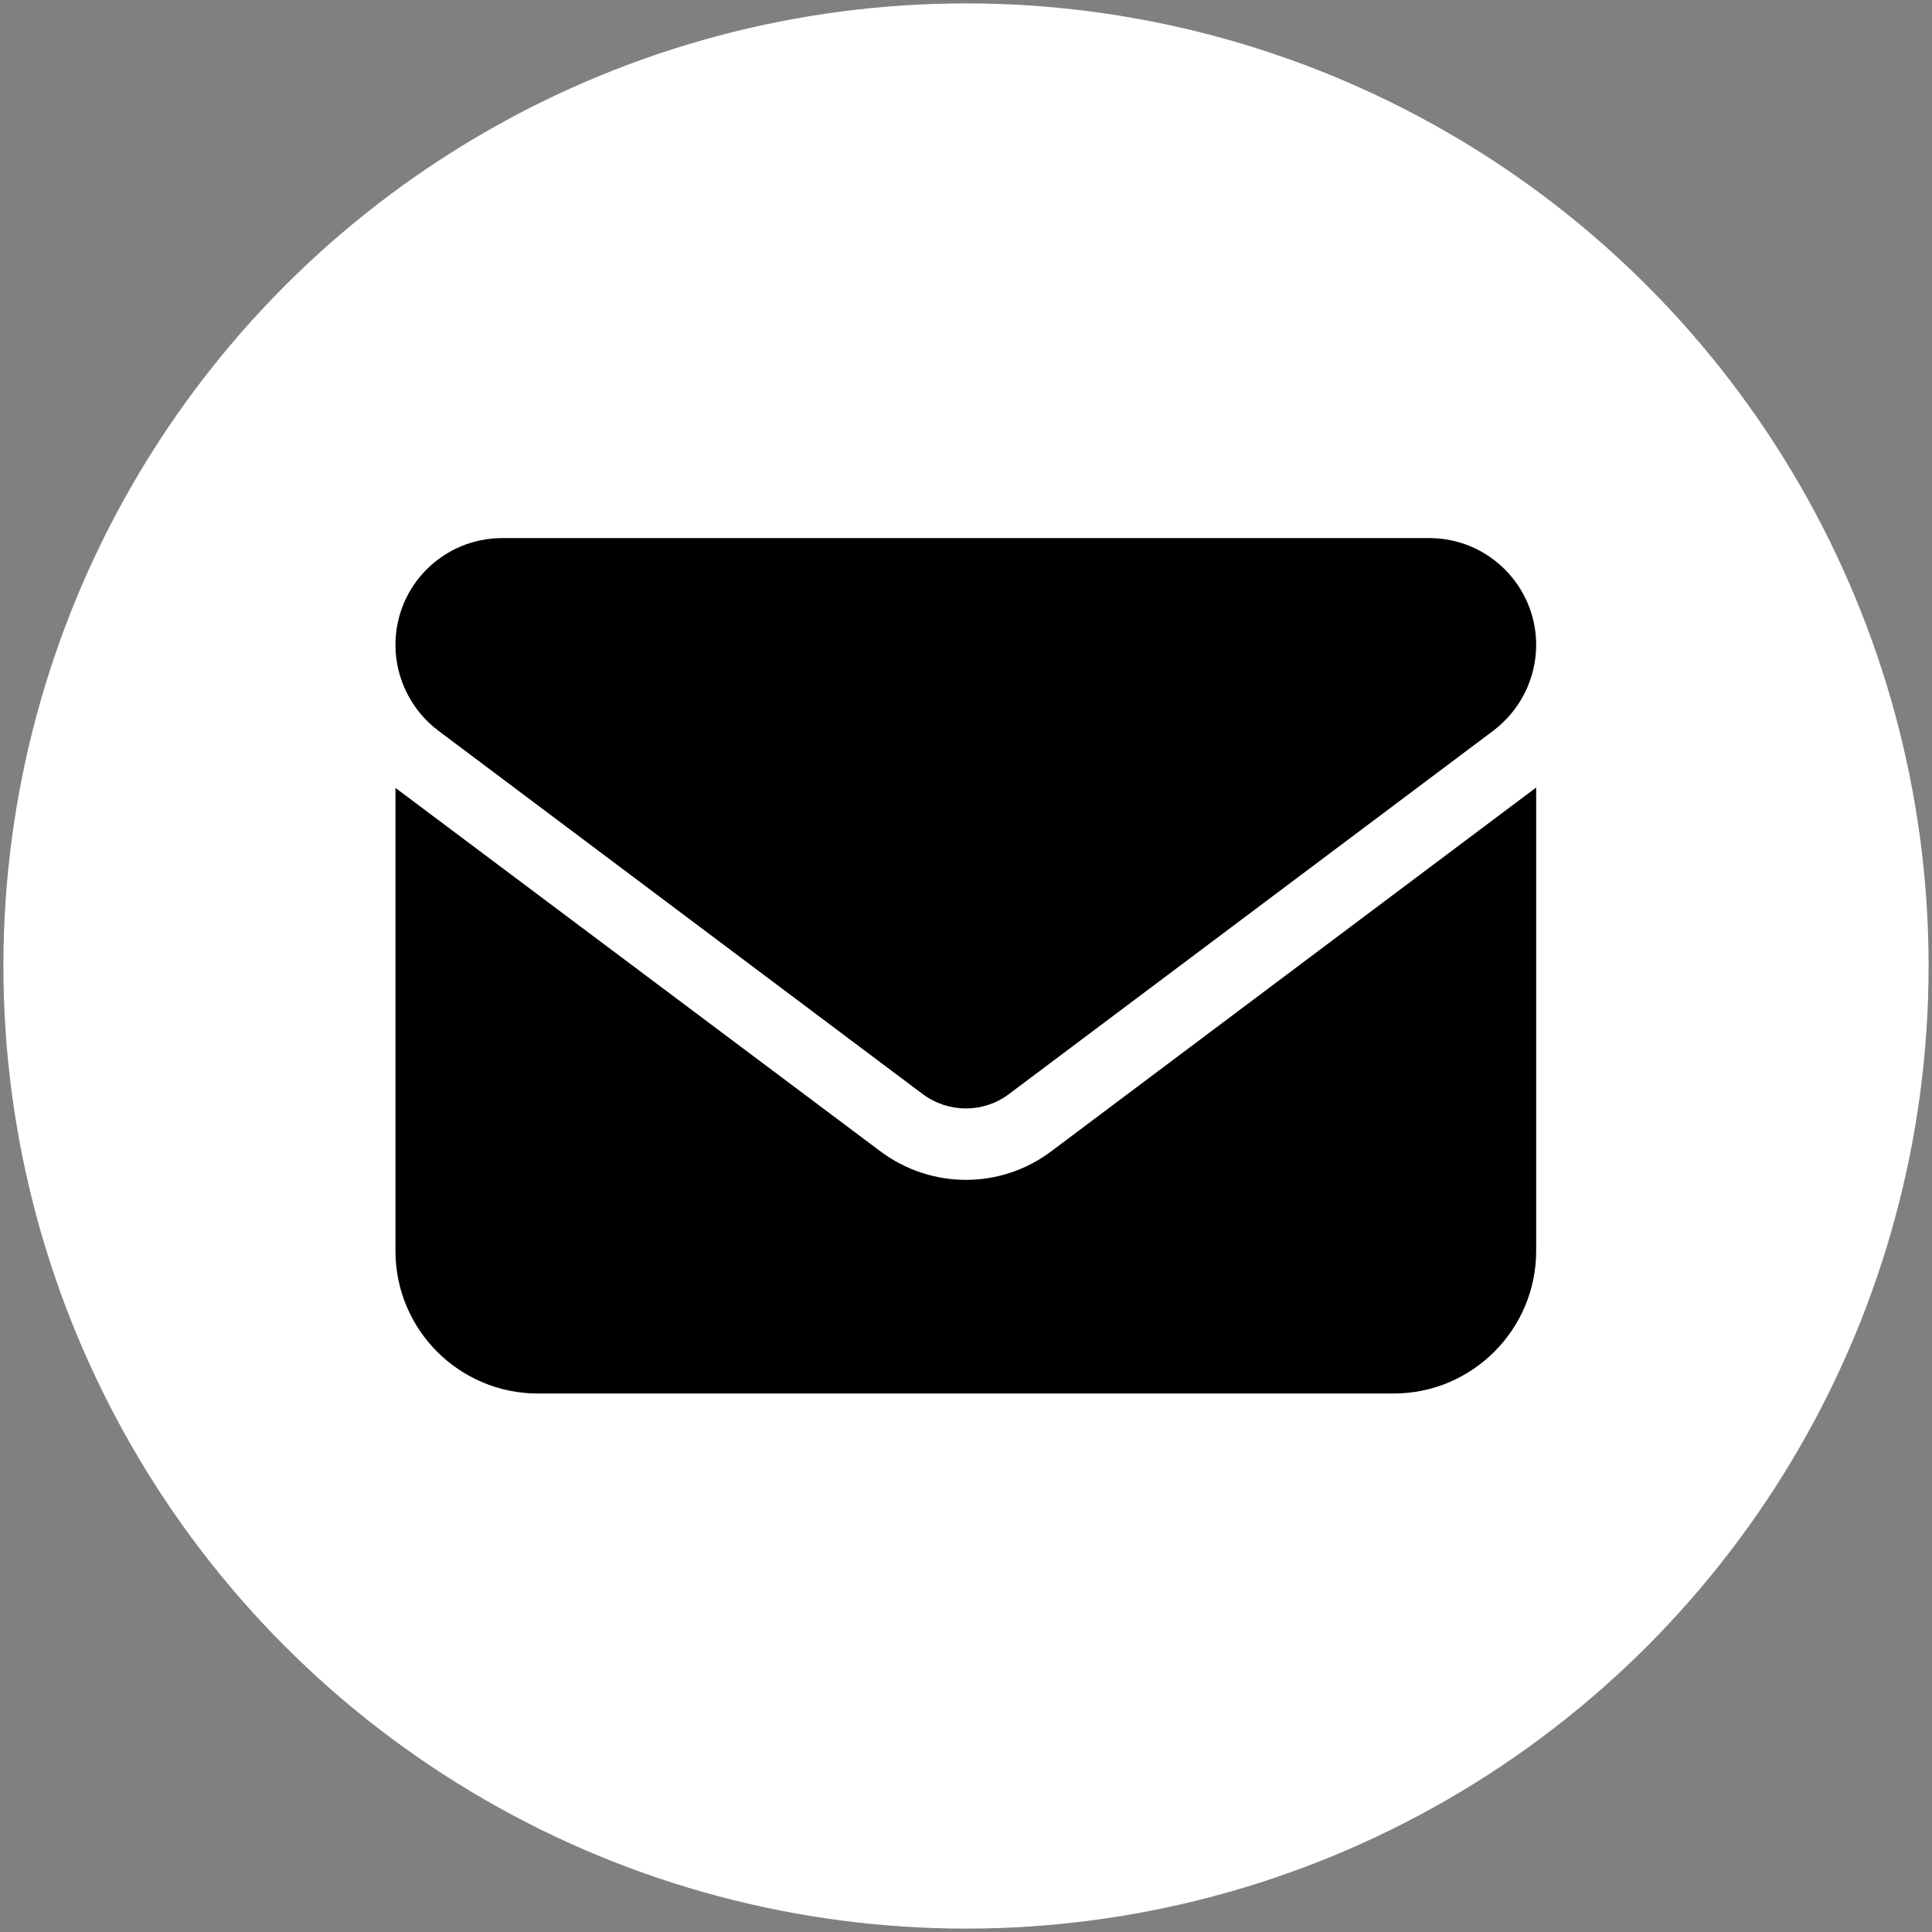
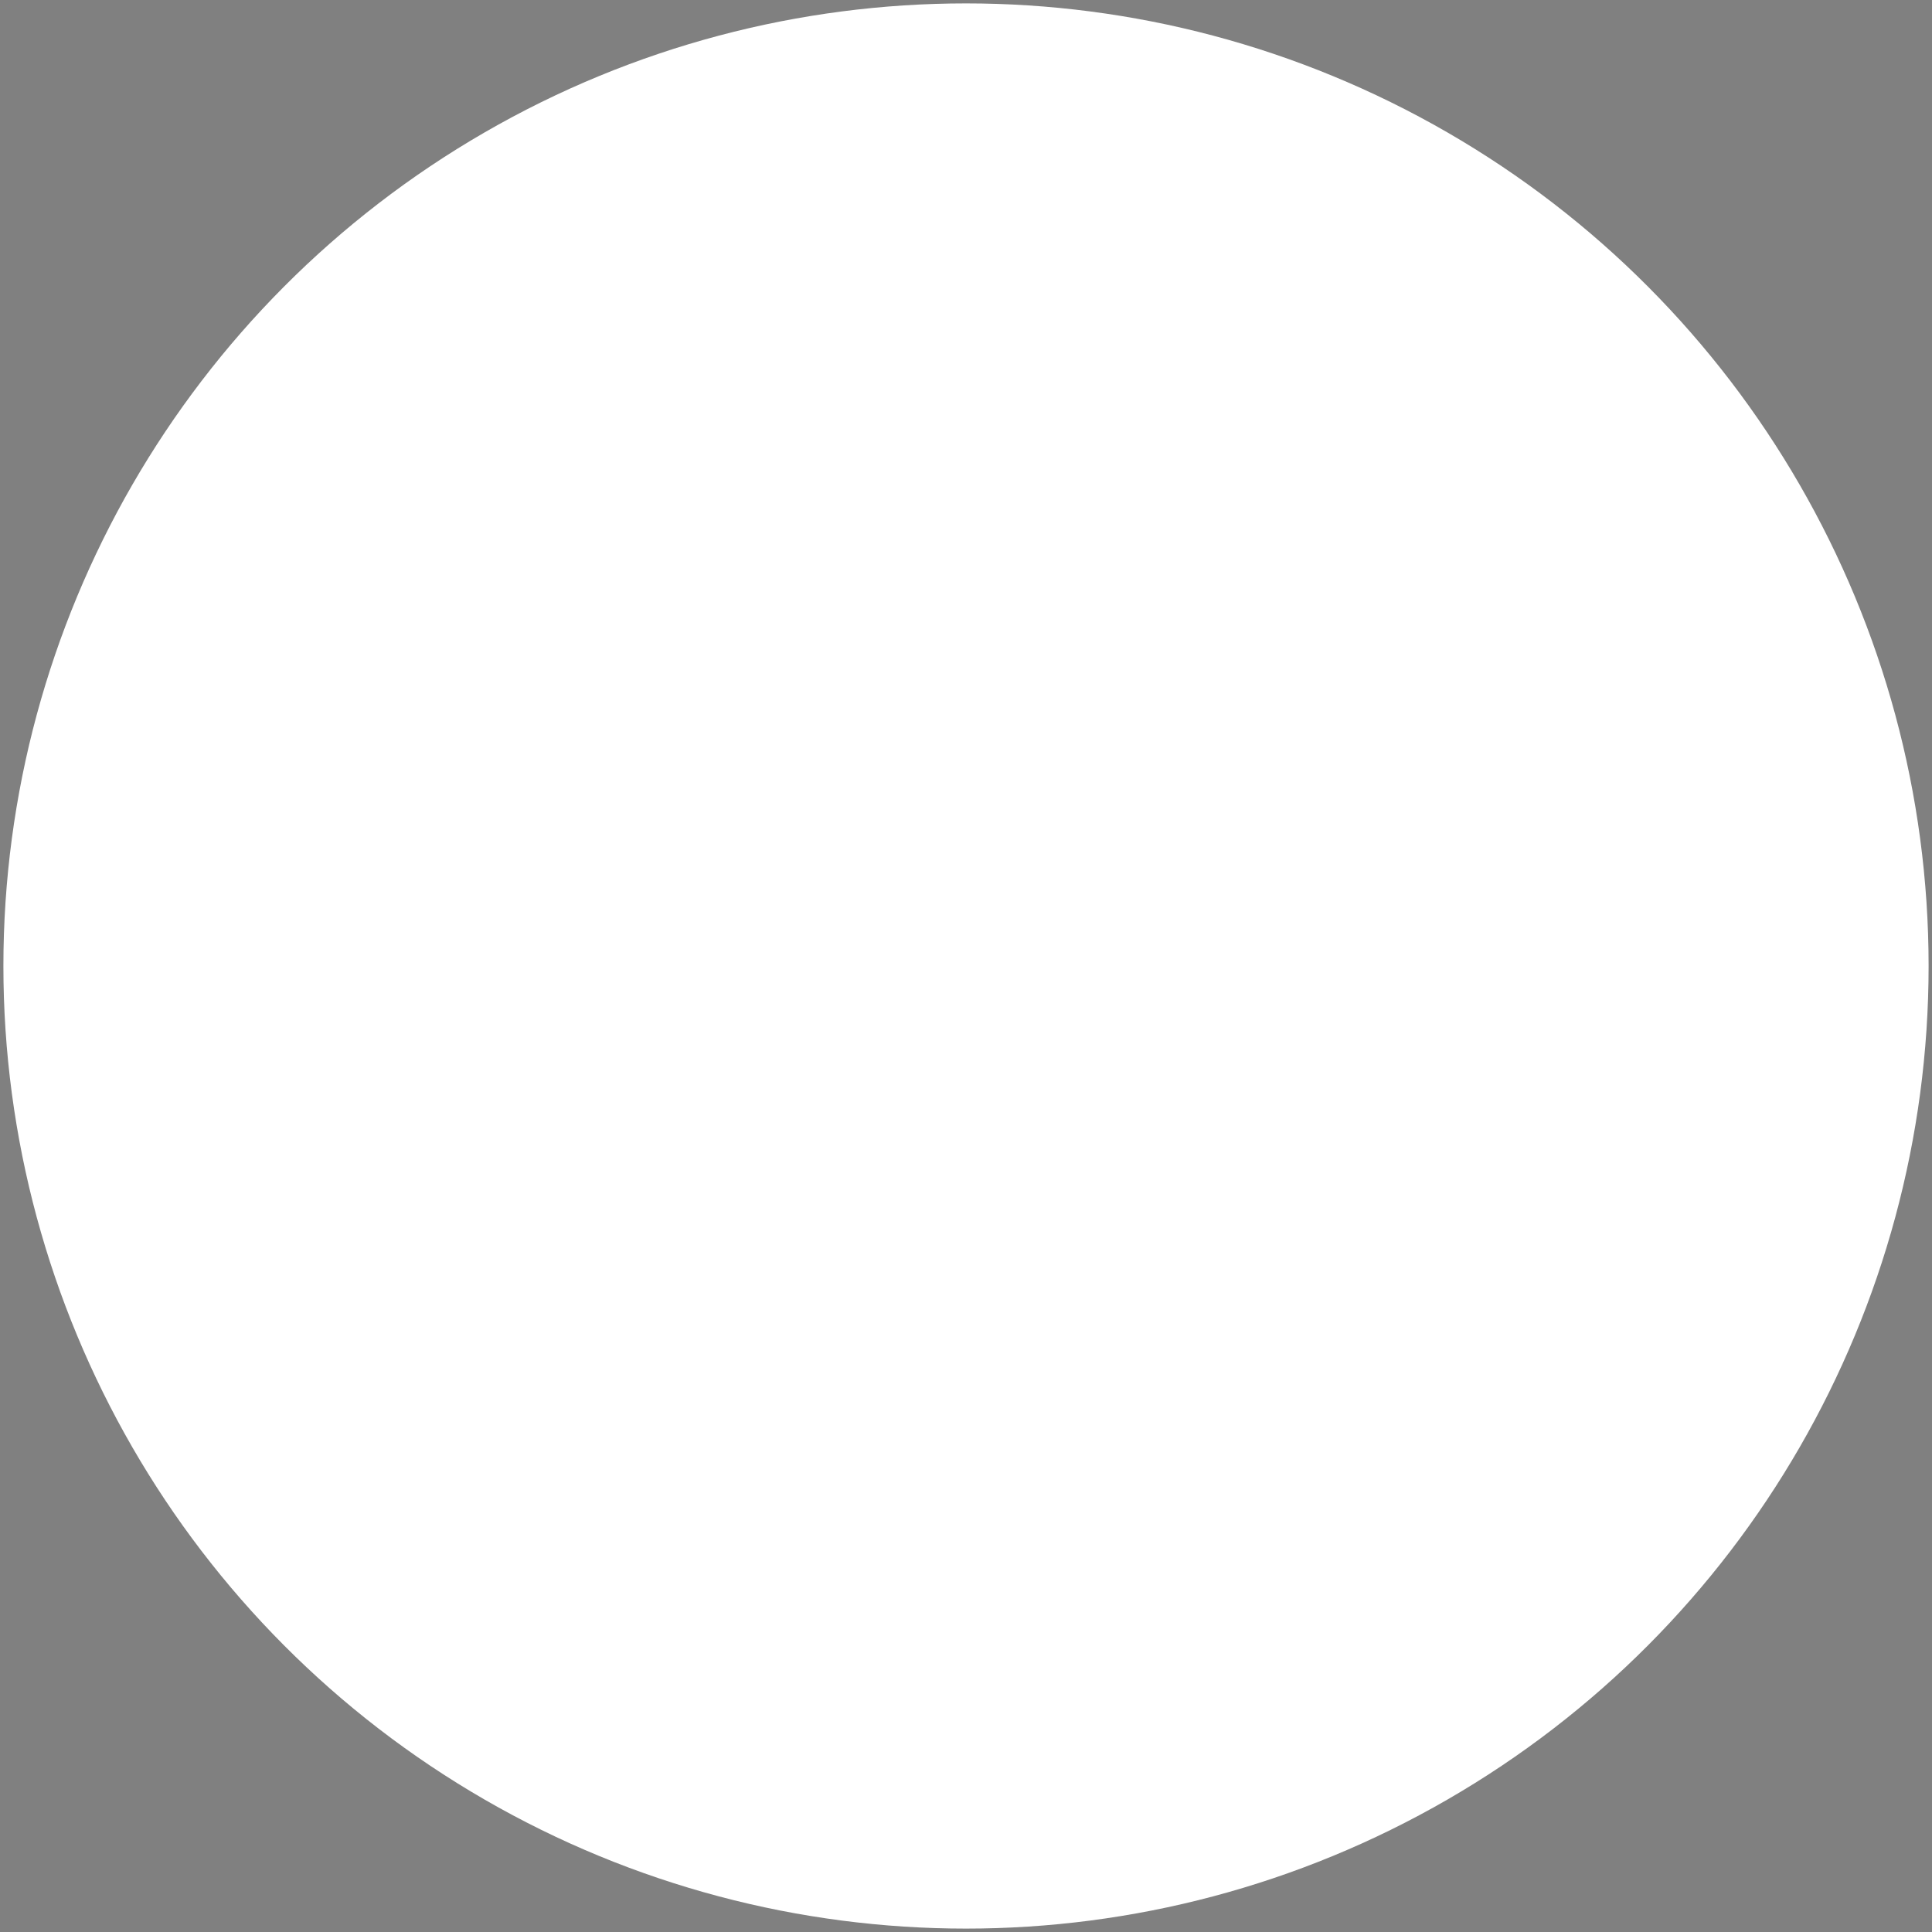
<svg xmlns="http://www.w3.org/2000/svg" id="Layer_1" x="0px" y="0px" viewBox="0 0 512 512" style="enable-background:new 0 0 512 512;" xml:space="preserve">
  <rect x="0" y="0" width="512" height="512" fill="#808080" stroke="none" />
  <style type="text/css">	.st0{fill:#FFFFFF;}</style>
  <circle class="st0" cx="256" cy="256" r="255.1" />
-   <path d="M378.8,142.6c15.6,0,28.3,12.7,28.3,28.3c0,8.9-4.2,17.3-11.3,22.7L267.3,290c-6.7,5-15.9,5-22.7,0l-128.5-96.4 c-7.1-5.4-11.3-13.8-11.3-22.7c0-15.7,12.7-28.3,28.3-28.3H378.8z M233.3,305.1c13.5,10.1,31.9,10.1,45.3,0l128.5-96.4v122.8 c0,20.8-16.9,37.8-37.8,37.8H142.6c-20.9,0-37.8-16.9-37.8-37.8V208.8L233.3,305.1z" />
</svg>